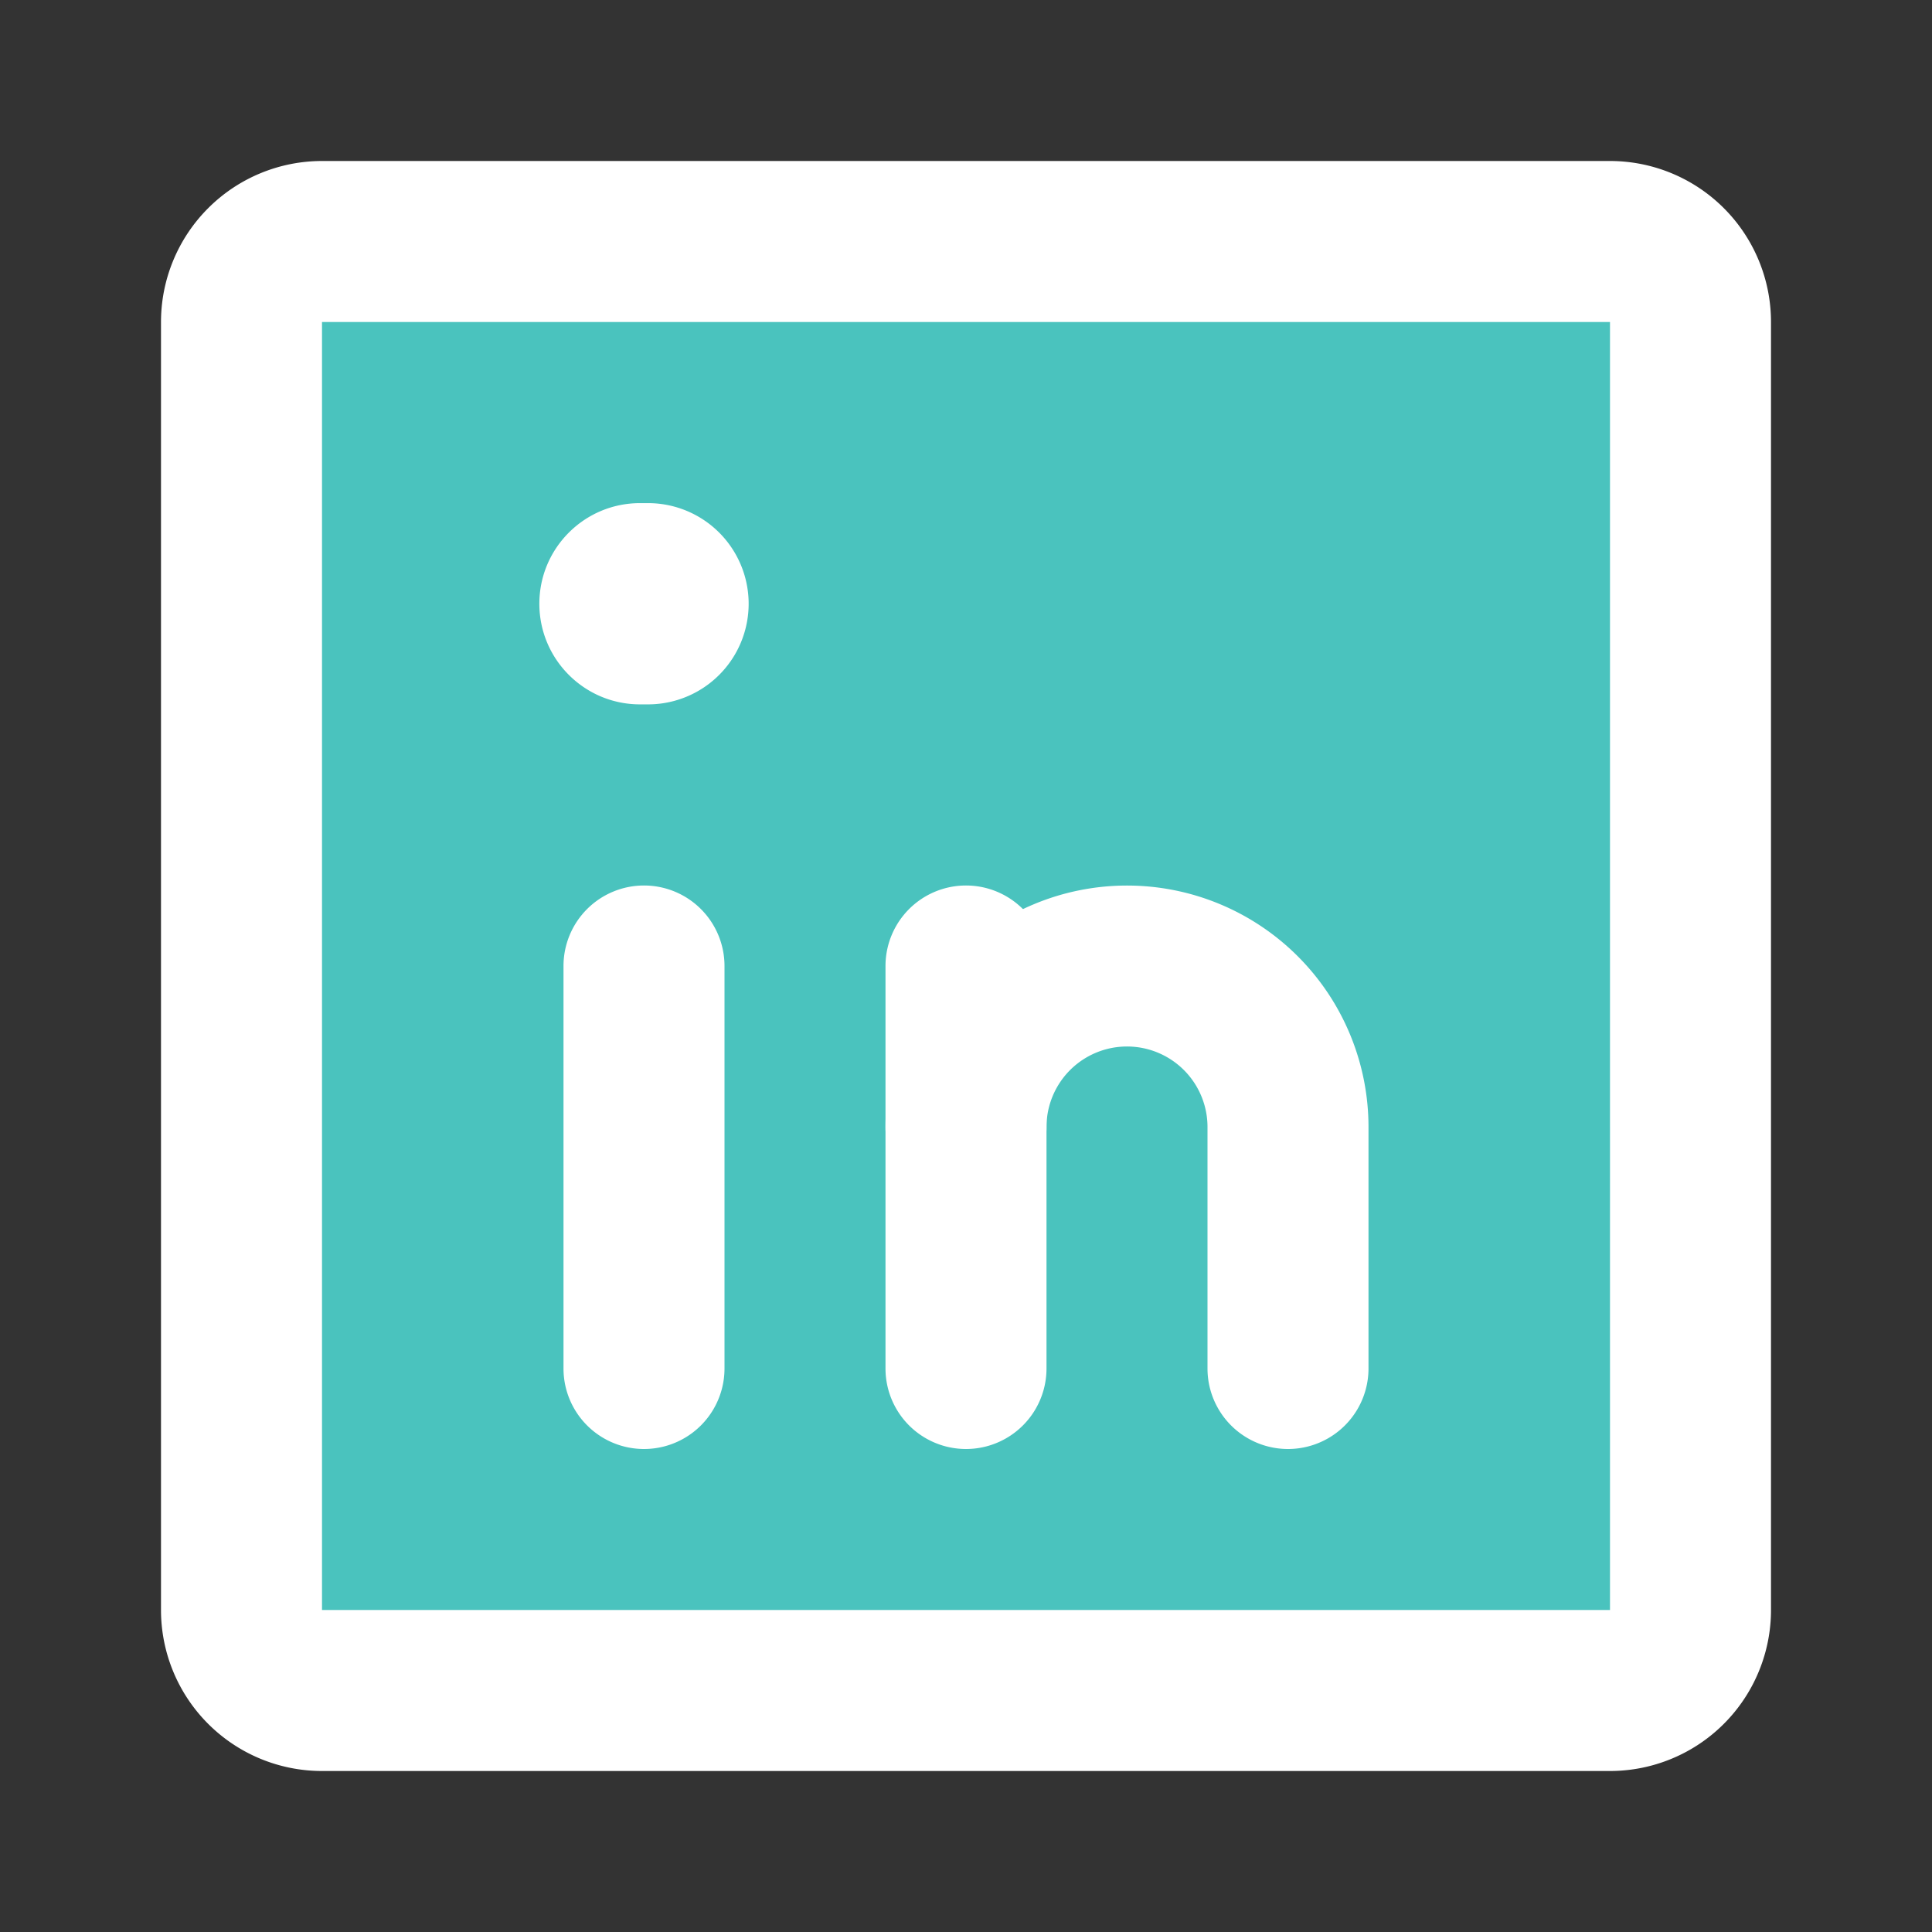
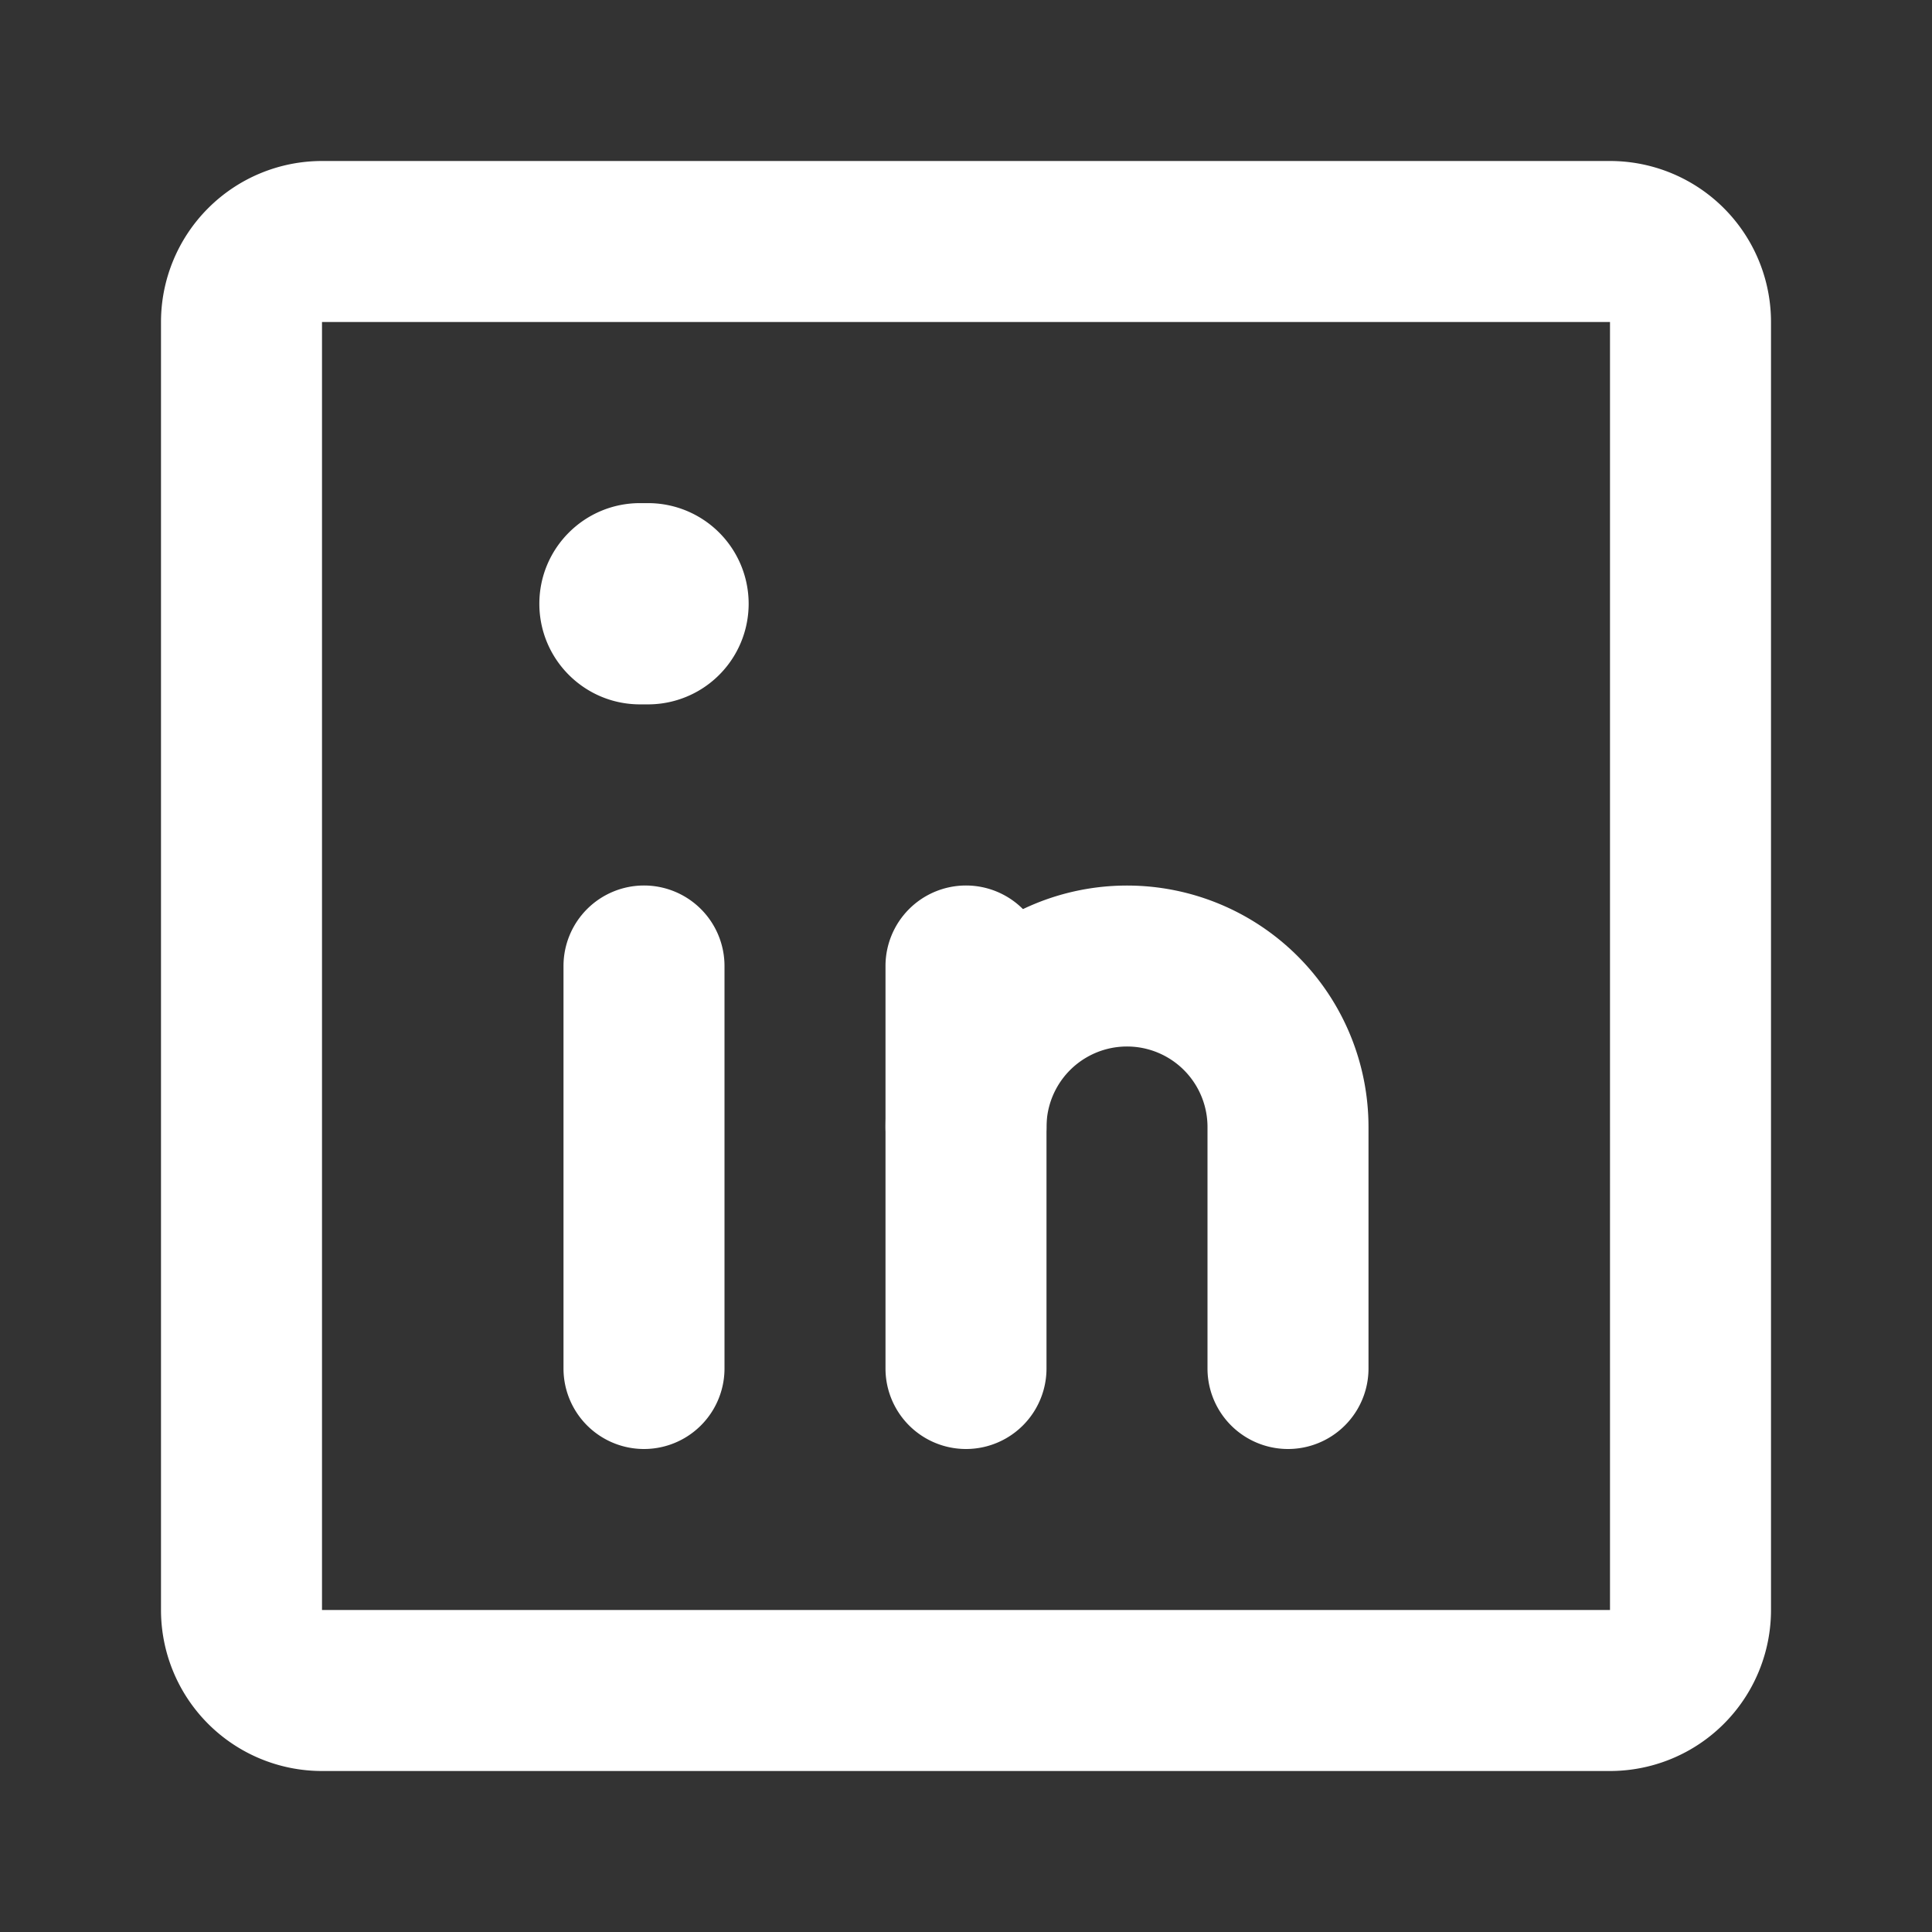
<svg xmlns="http://www.w3.org/2000/svg" width="24" height="24" fill="none">
  <rect width="100%" height="100%" fill="#333333" stroke="none" />
-   <path d="M20 3H4a1 1 0 00-1 1v16a1 1 0 001 1h16a1 1 0 001-1V4a1 1 0 00-1-1z" fill="#4AC3BE" />
  <path fill-rule="evenodd" clip-rule="evenodd" d="M11.879 11.879A3 3 0 0117 14v3a1 1 0 11-2 0v-3a1 1 0 00-2 0v3a1 1 0 11-2 0v-3a3 3 0 01.879-2.121zM6.7 7.5c0-.69.56-1.25 1.25-1.25h.1a1.25 1.25 0 110 2.5h-.1c-.69 0-1.25-.56-1.25-1.25z" fill="#fff" />
  <path fill-rule="evenodd" clip-rule="evenodd" d="M2.586 2.586A2 2 0 014 2h16a2 2 0 012 2v16a2 2 0 01-2 2H4a2 2 0 01-2-2V4a2 2 0 01.586-1.414zM20 4H4v16h16V4zM8 11a1 1 0 011 1v5a1 1 0 11-2 0v-5a1 1 0 011-1zm4 0a1 1 0 011 1v2a1 1 0 11-2 0v-2a1 1 0 011-1z" fill="#fff" />
</svg>